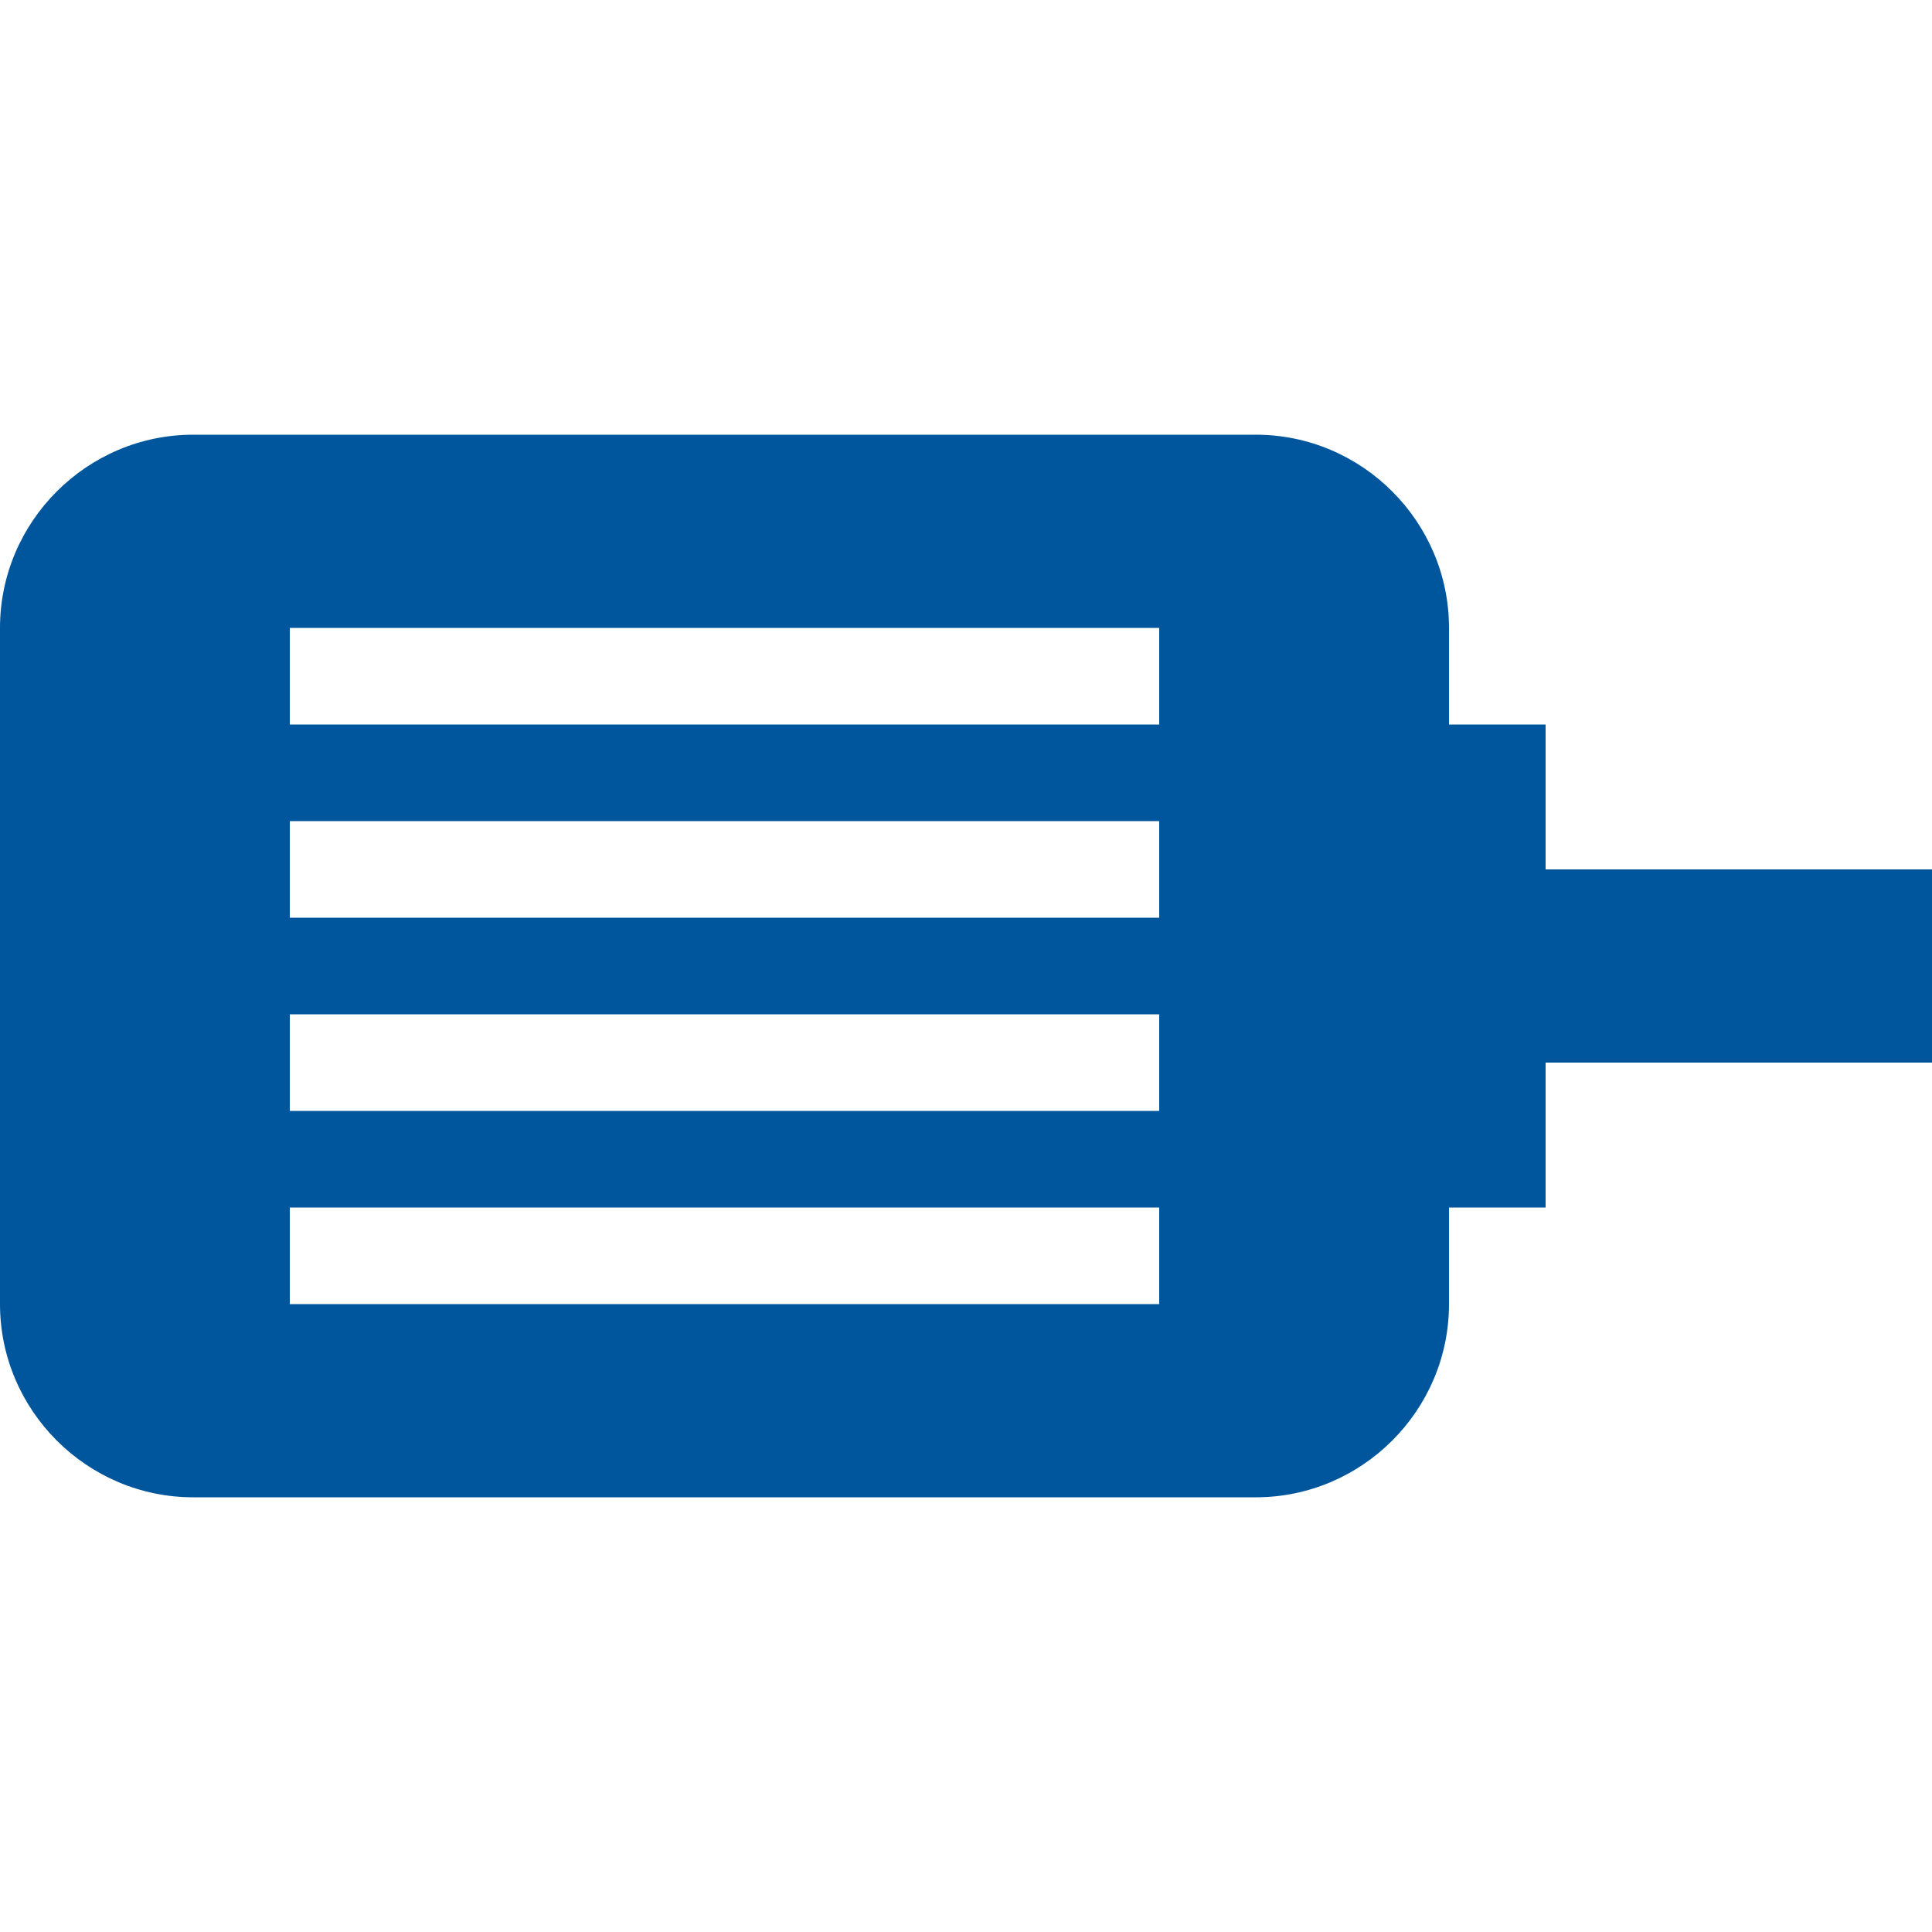
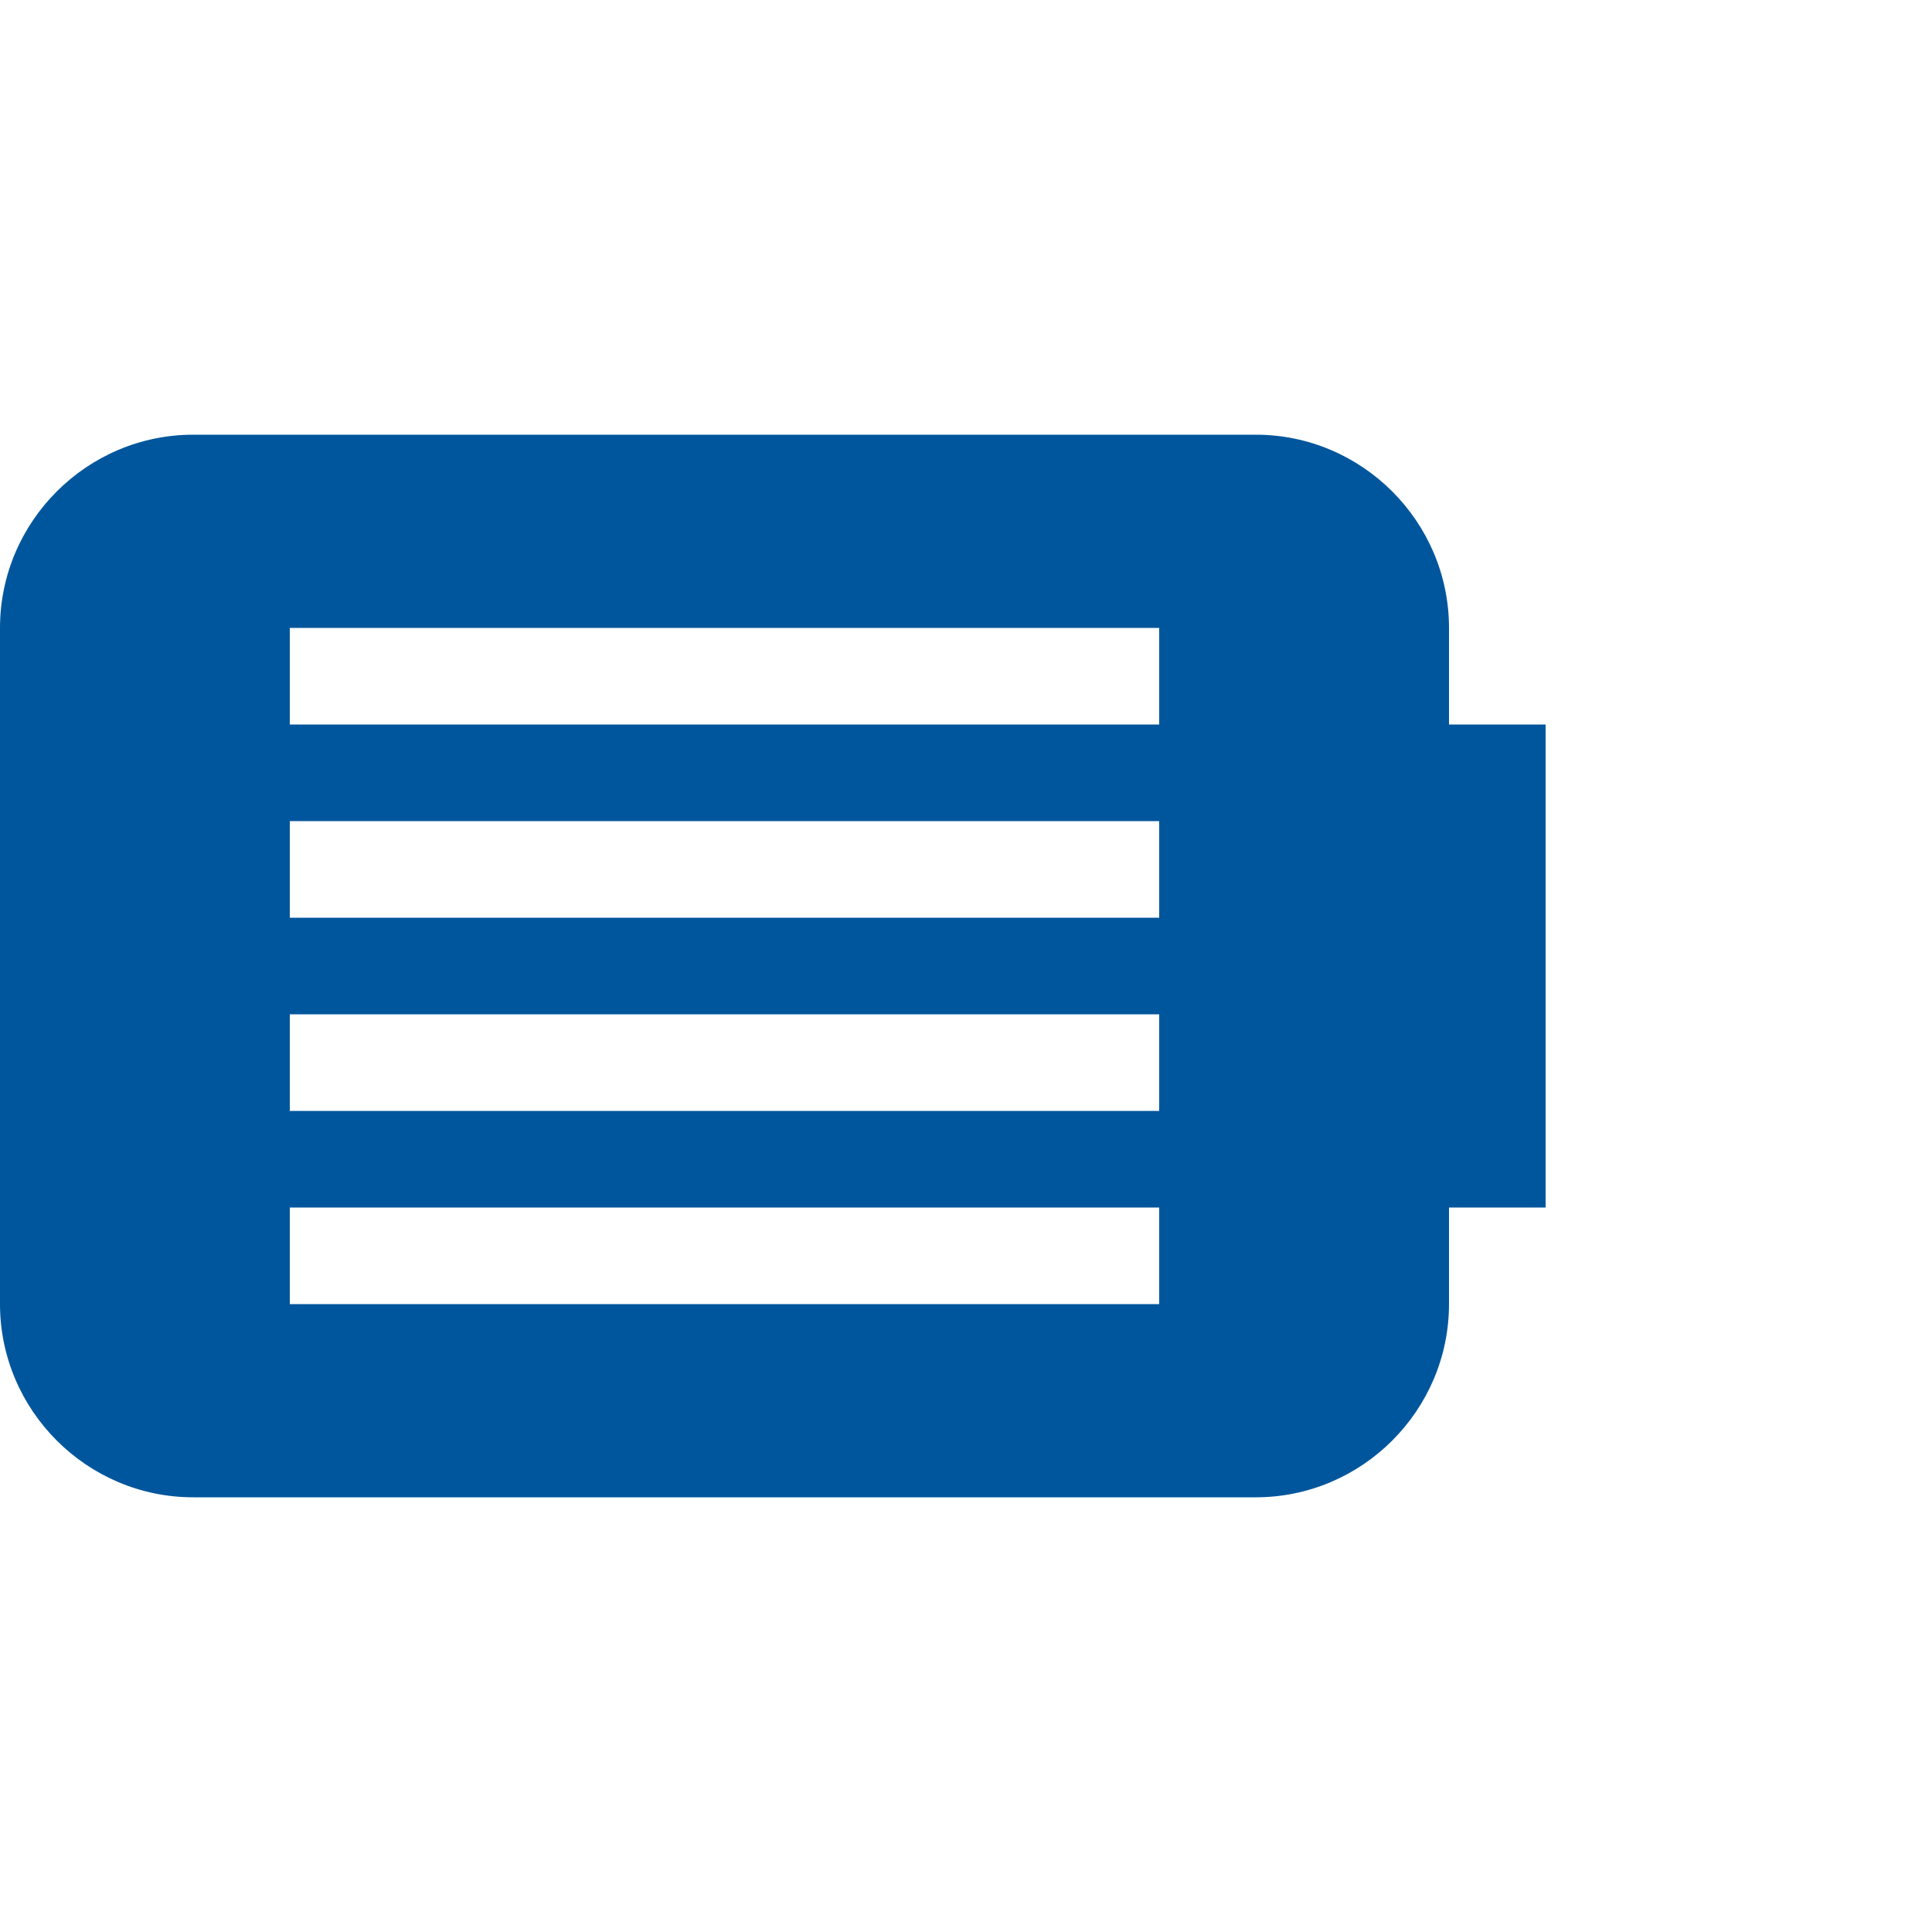
<svg xmlns="http://www.w3.org/2000/svg" id="图层_1" x="0px" y="0px" width="100px" height="100px" viewBox="0 0 100 100" style="enable-background:new 0 0 100 100;" xml:space="preserve">
-   <path style="fill:#00569C;" d="M80,45v-7.5h-5v-5c0-5.5-4.5-10-10-10H10c-5.5,0-10,4.5-10,10v35c0,5.5,4.5,10,10,10h55 c5.5,0,10-4.5,10-10v-5h5V55h20V45H80z M60,67.5H15v-5h45V67.5z M60,57.5H15v-5h45V57.5z M60,47.5H15v-5h45V47.5z M60,37.5H15v-5h45 V37.5z" />
-   <rect x="-350" y="-350" style="fill:none;" width="800" height="800" />
+   <path style="fill:#00569C;" d="M80,45v-7.5h-5v-5c0-5.5-4.5-10-10-10H10c-5.5,0-10,4.5-10,10v35c0,5.5,4.5,10,10,10h55 c5.5,0,10-4.5,10-10v-5h5V55V45H80z M60,67.5H15v-5h45V67.5z M60,57.5H15v-5h45V57.5z M60,47.5H15v-5h45V47.5z M60,37.5H15v-5h45 V37.5z" />
</svg>